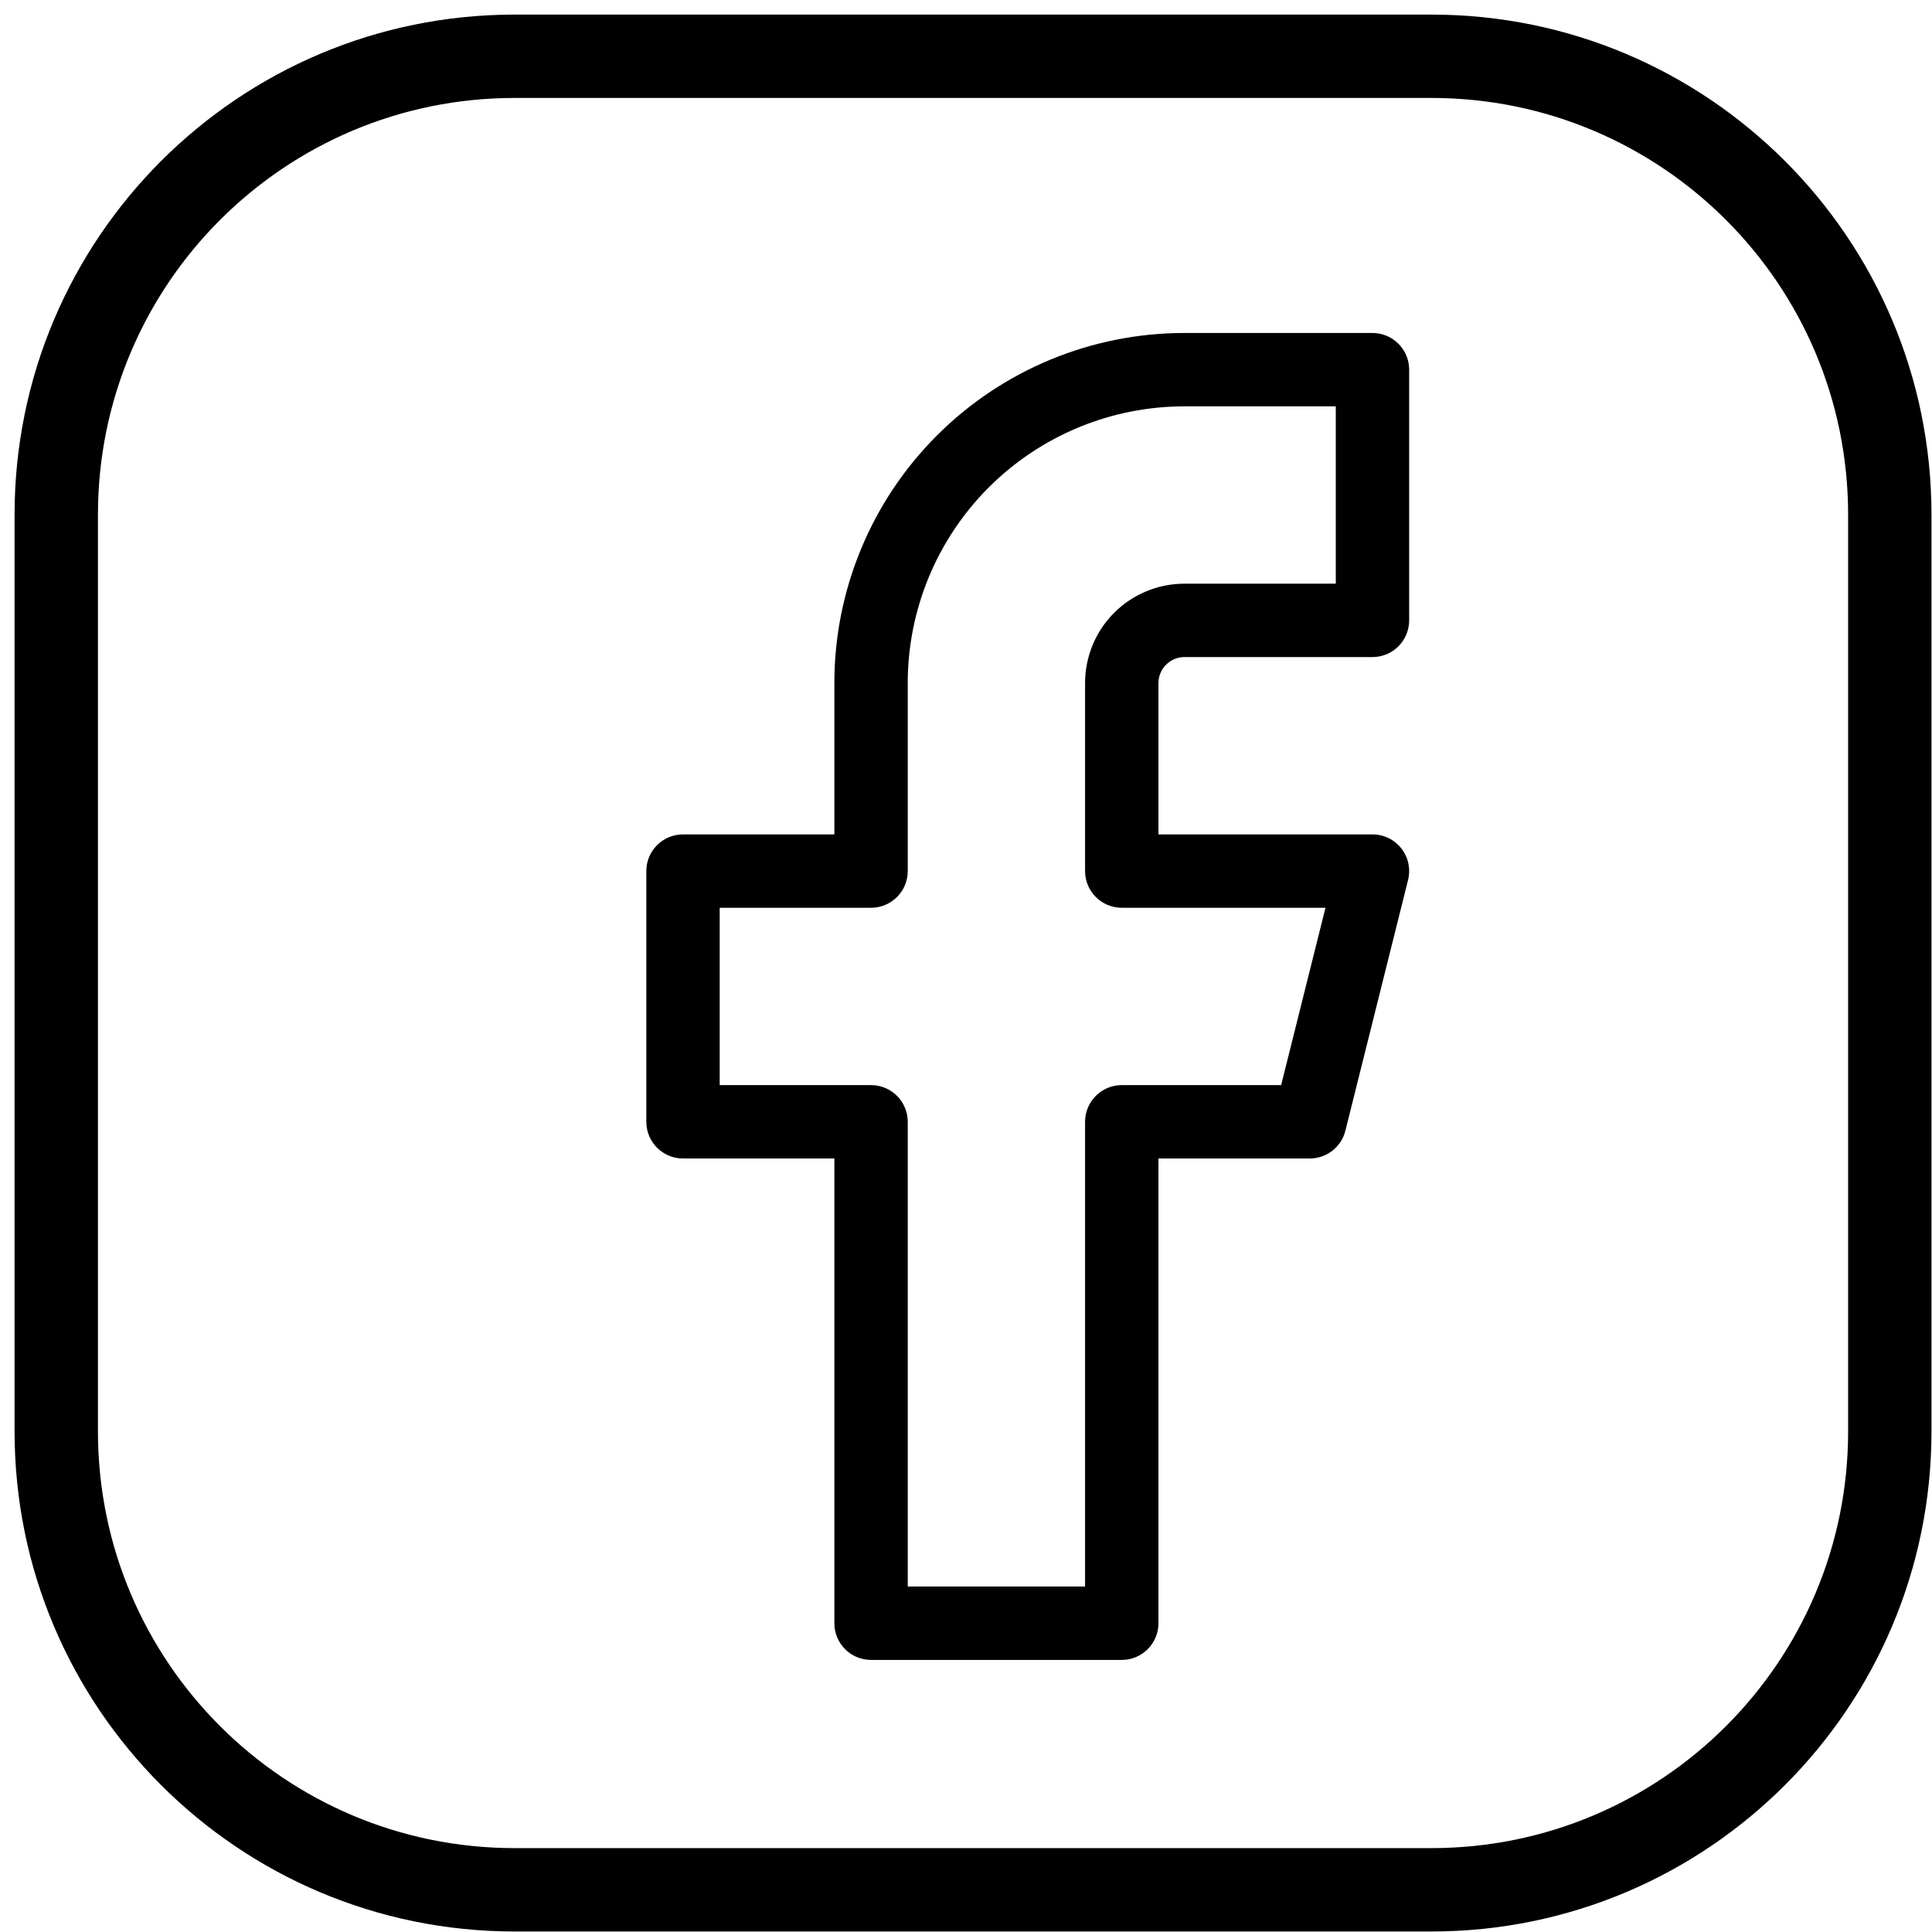
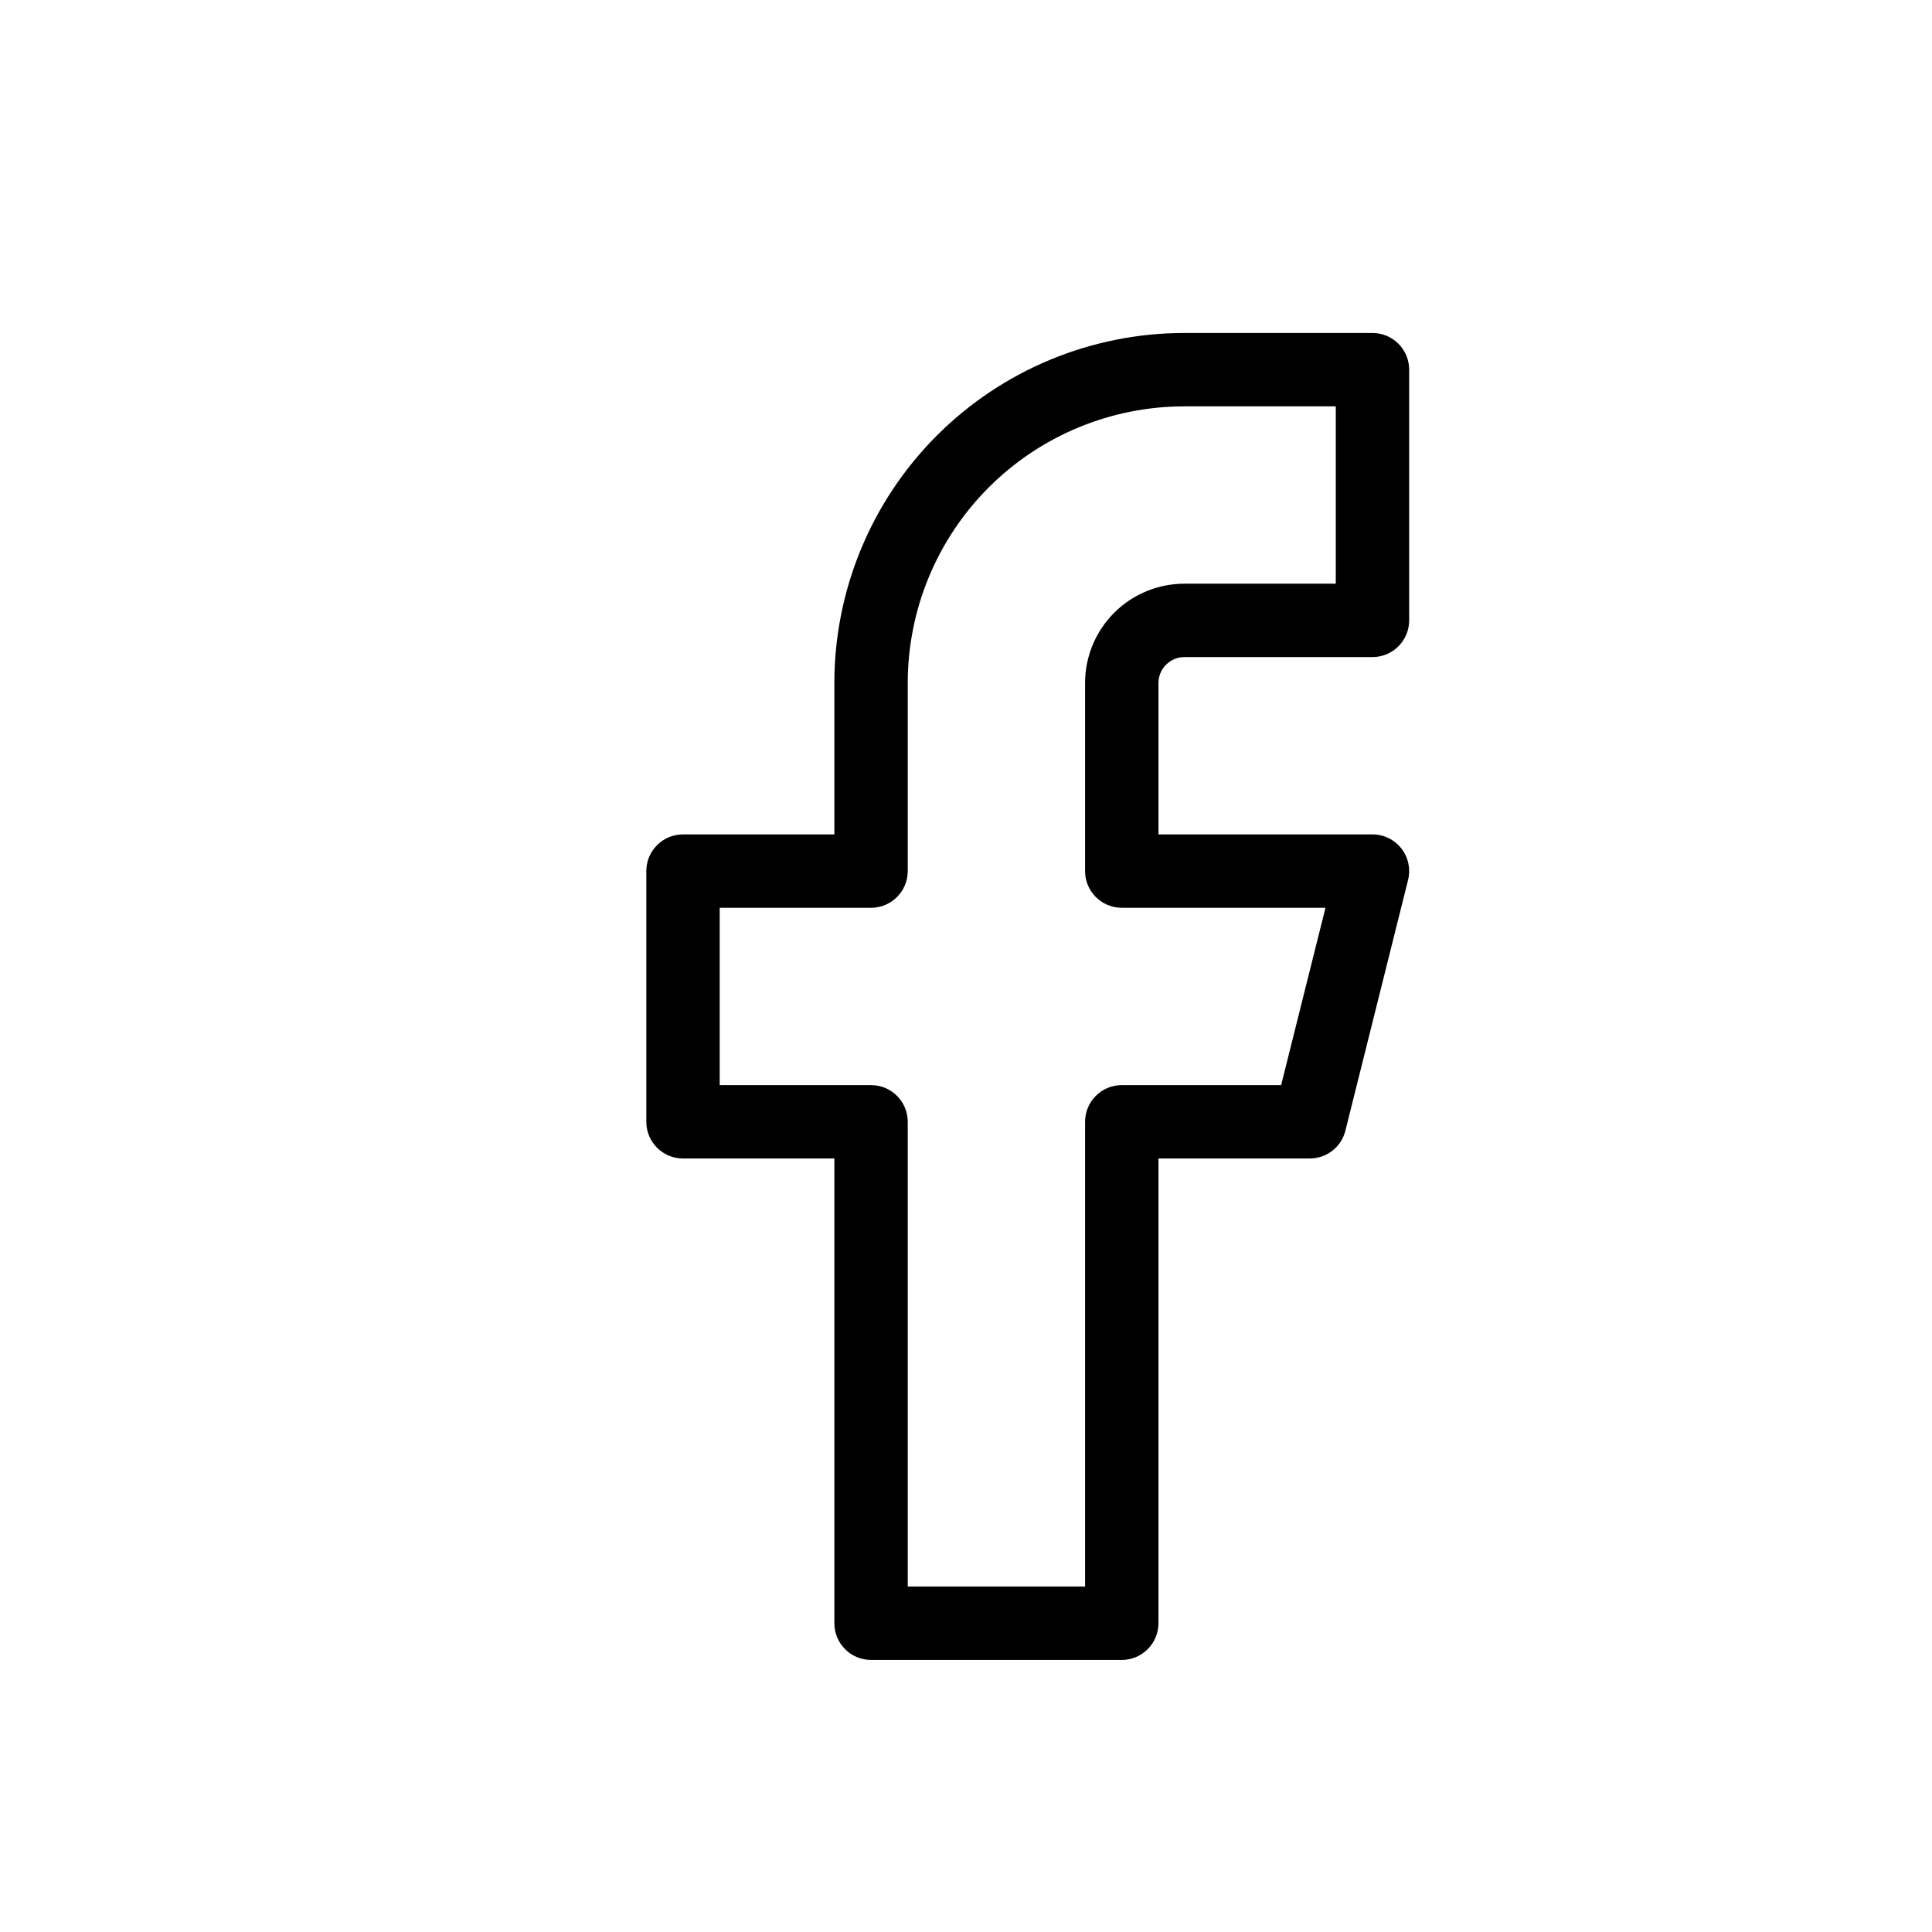
<svg xmlns="http://www.w3.org/2000/svg" width="103" height="103" viewBox="0 0 103 103" fill="none">
  <path fill-rule="evenodd" clip-rule="evenodd" d="M49.948 23.218C53.448 19.718 58.196 17.752 63.145 17.752H73.17C74.25 17.752 75.126 18.628 75.126 19.708V33.074C75.126 34.154 74.25 35.03 73.17 35.03H63.145C62.778 35.03 62.425 35.176 62.166 35.436C61.906 35.696 61.76 36.048 61.76 36.415V44.484H73.17C73.772 44.484 74.341 44.761 74.712 45.236C75.082 45.711 75.214 46.33 75.068 46.914L71.726 60.281C71.508 61.151 70.726 61.762 69.829 61.762H61.76V86.539C61.76 87.619 60.884 88.495 59.804 88.495H46.438C45.357 88.495 44.482 87.619 44.482 86.539V61.762H36.413C35.333 61.762 34.457 60.886 34.457 59.806V46.44C34.457 45.36 35.333 44.484 36.413 44.484H44.482V36.415C44.482 31.465 46.448 26.718 49.948 23.218ZM63.145 21.664C59.233 21.664 55.481 23.218 52.714 25.984C49.948 28.751 48.394 32.503 48.394 36.415V46.44C48.394 47.52 47.518 48.396 46.438 48.396H38.369V57.85H46.438C47.518 57.85 48.394 58.726 48.394 59.806V84.582H57.848V59.806C57.848 58.726 58.724 57.85 59.804 57.85H68.301L70.665 48.396H59.804C58.724 48.396 57.848 47.52 57.848 46.44V36.415C57.848 35.01 58.406 33.663 59.399 32.669C60.393 31.676 61.74 31.118 63.145 31.118H71.214V21.664H63.145Z" fill="black" />
-   <path fill-rule="evenodd" clip-rule="evenodd" d="M27.437 5.222C15.168 5.222 5.222 15.168 5.222 27.438V76.313C5.222 88.582 15.168 98.528 27.437 98.528H76.312C88.582 98.528 98.528 88.582 98.528 76.313V27.438C98.528 15.168 88.582 5.222 76.312 5.222H27.437ZM0.777 27.438C0.777 12.714 12.713 0.778 27.437 0.778H76.312C91.036 0.778 102.972 12.714 102.972 27.438V76.313C102.972 91.037 91.036 102.973 76.312 102.973H27.437C12.713 102.973 0.777 91.037 0.777 76.313V27.438Z" fill="black" />
</svg>